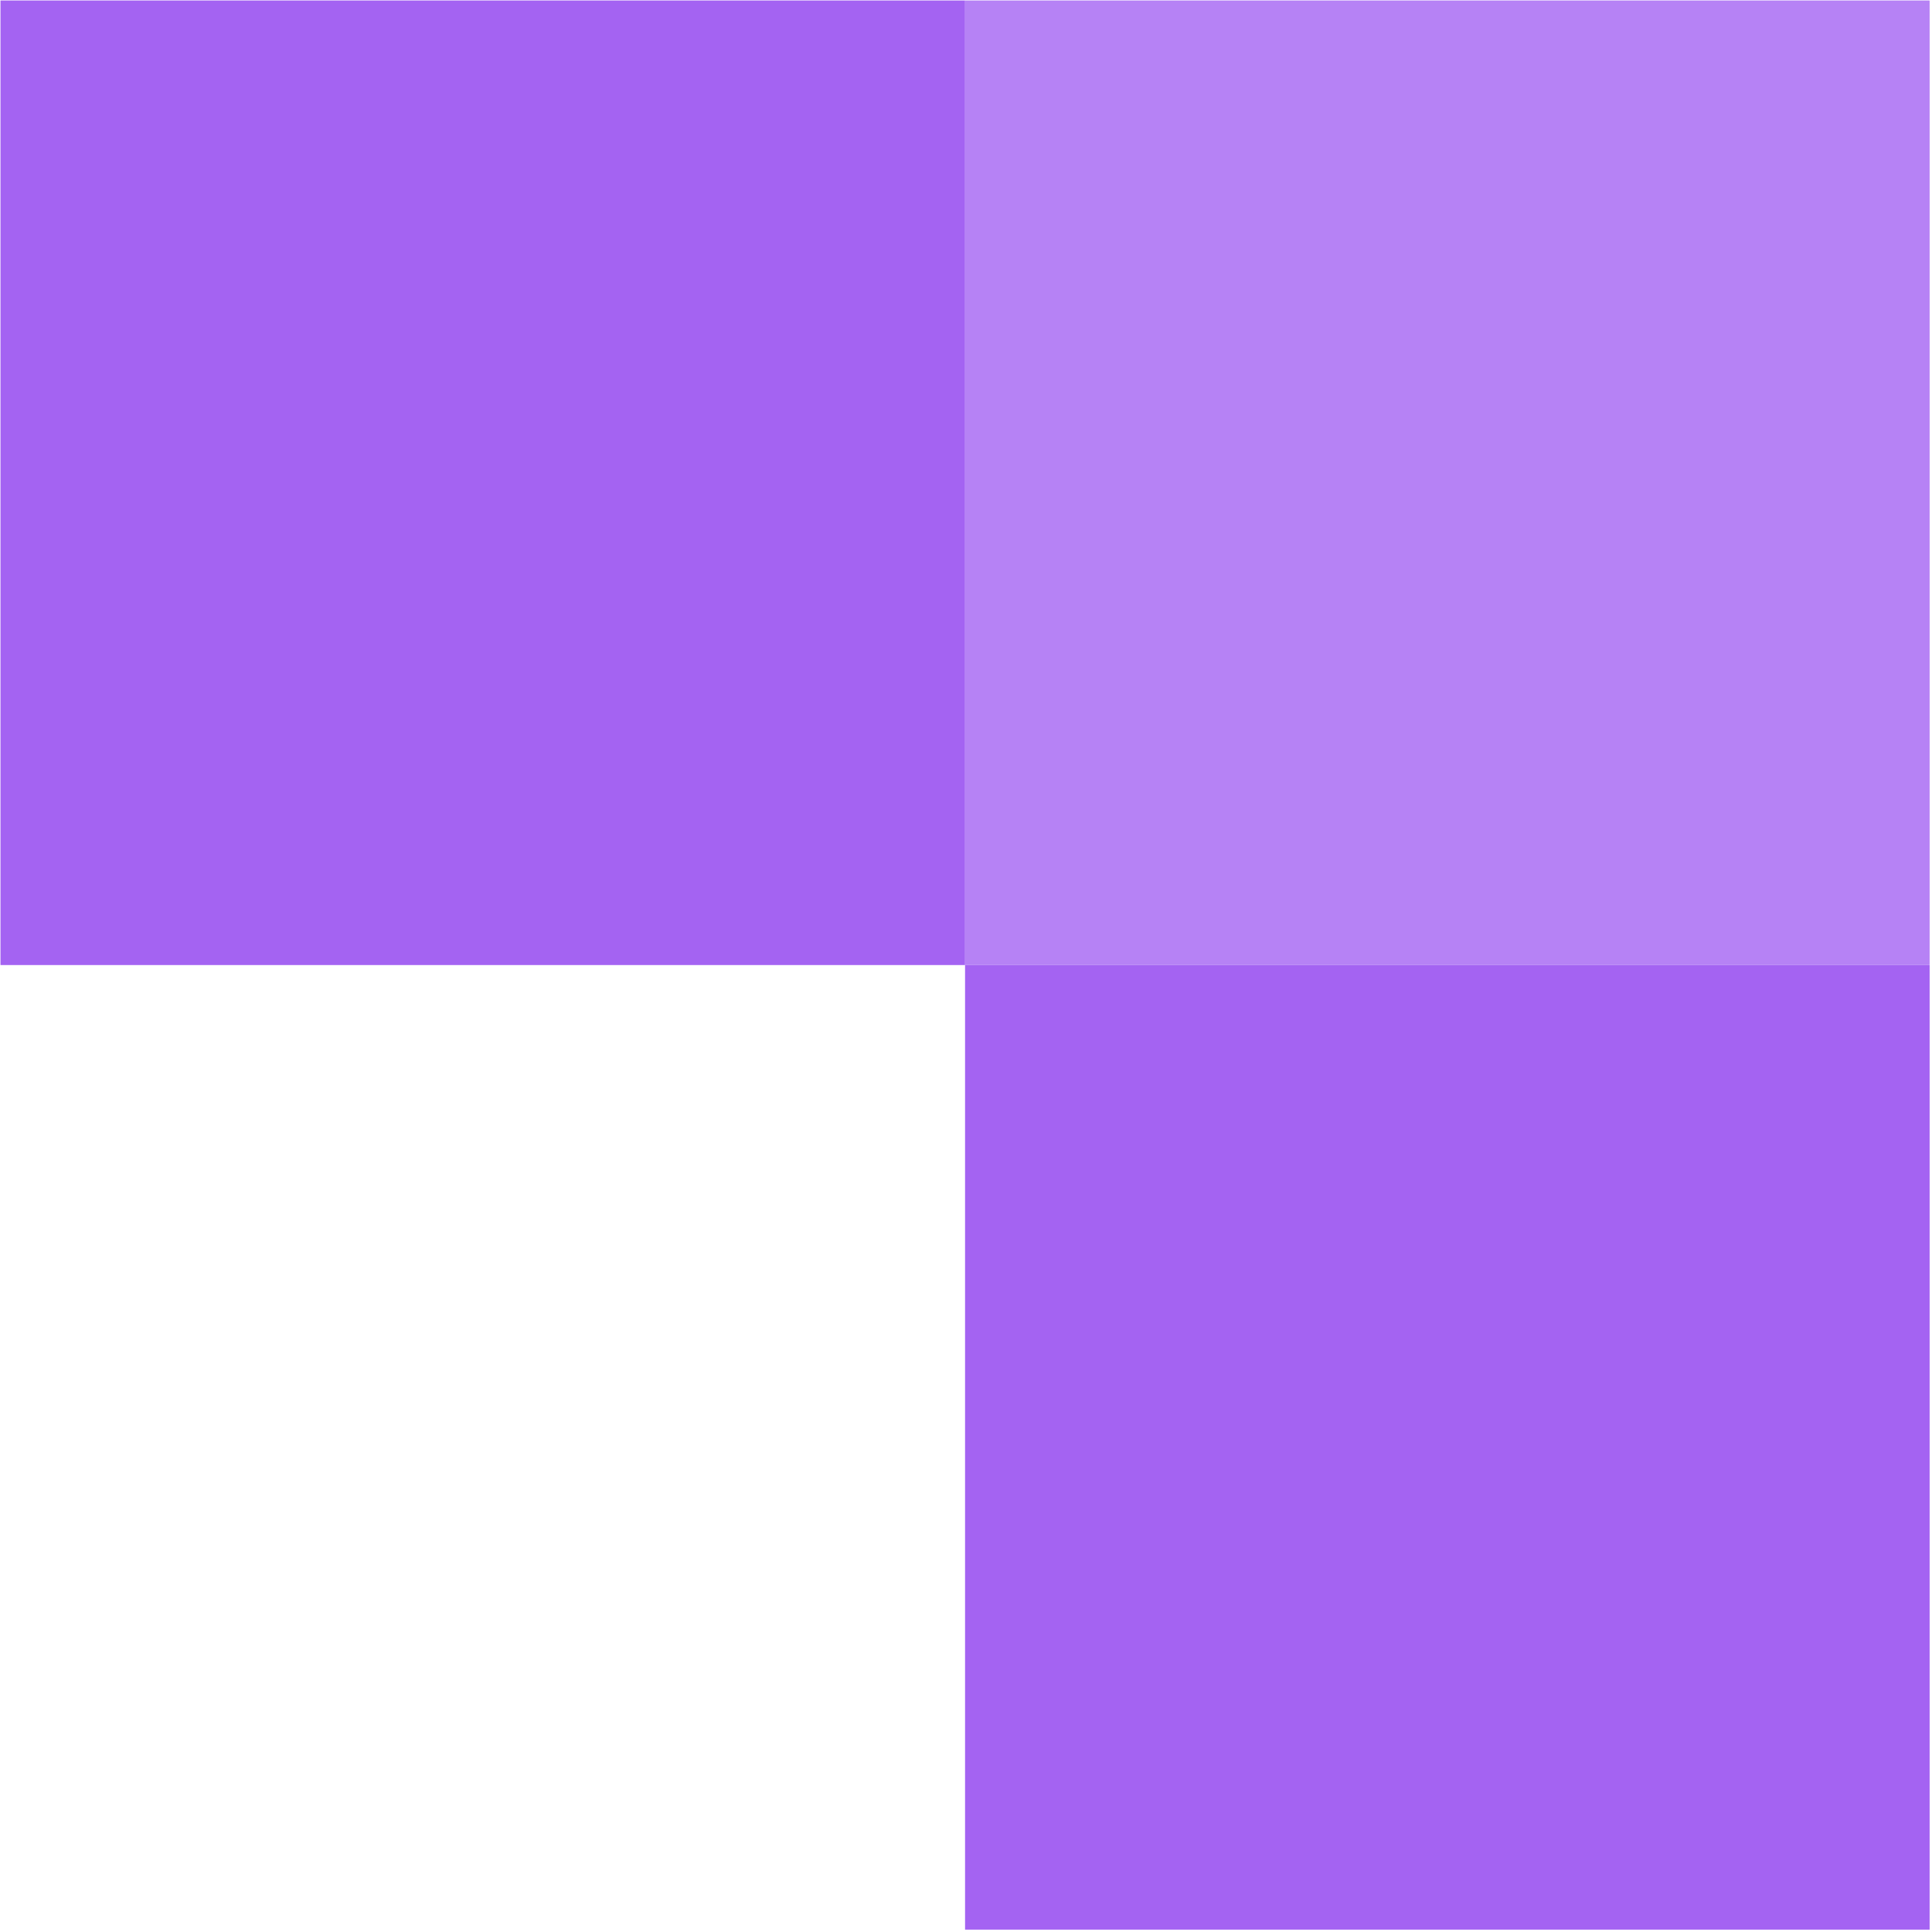
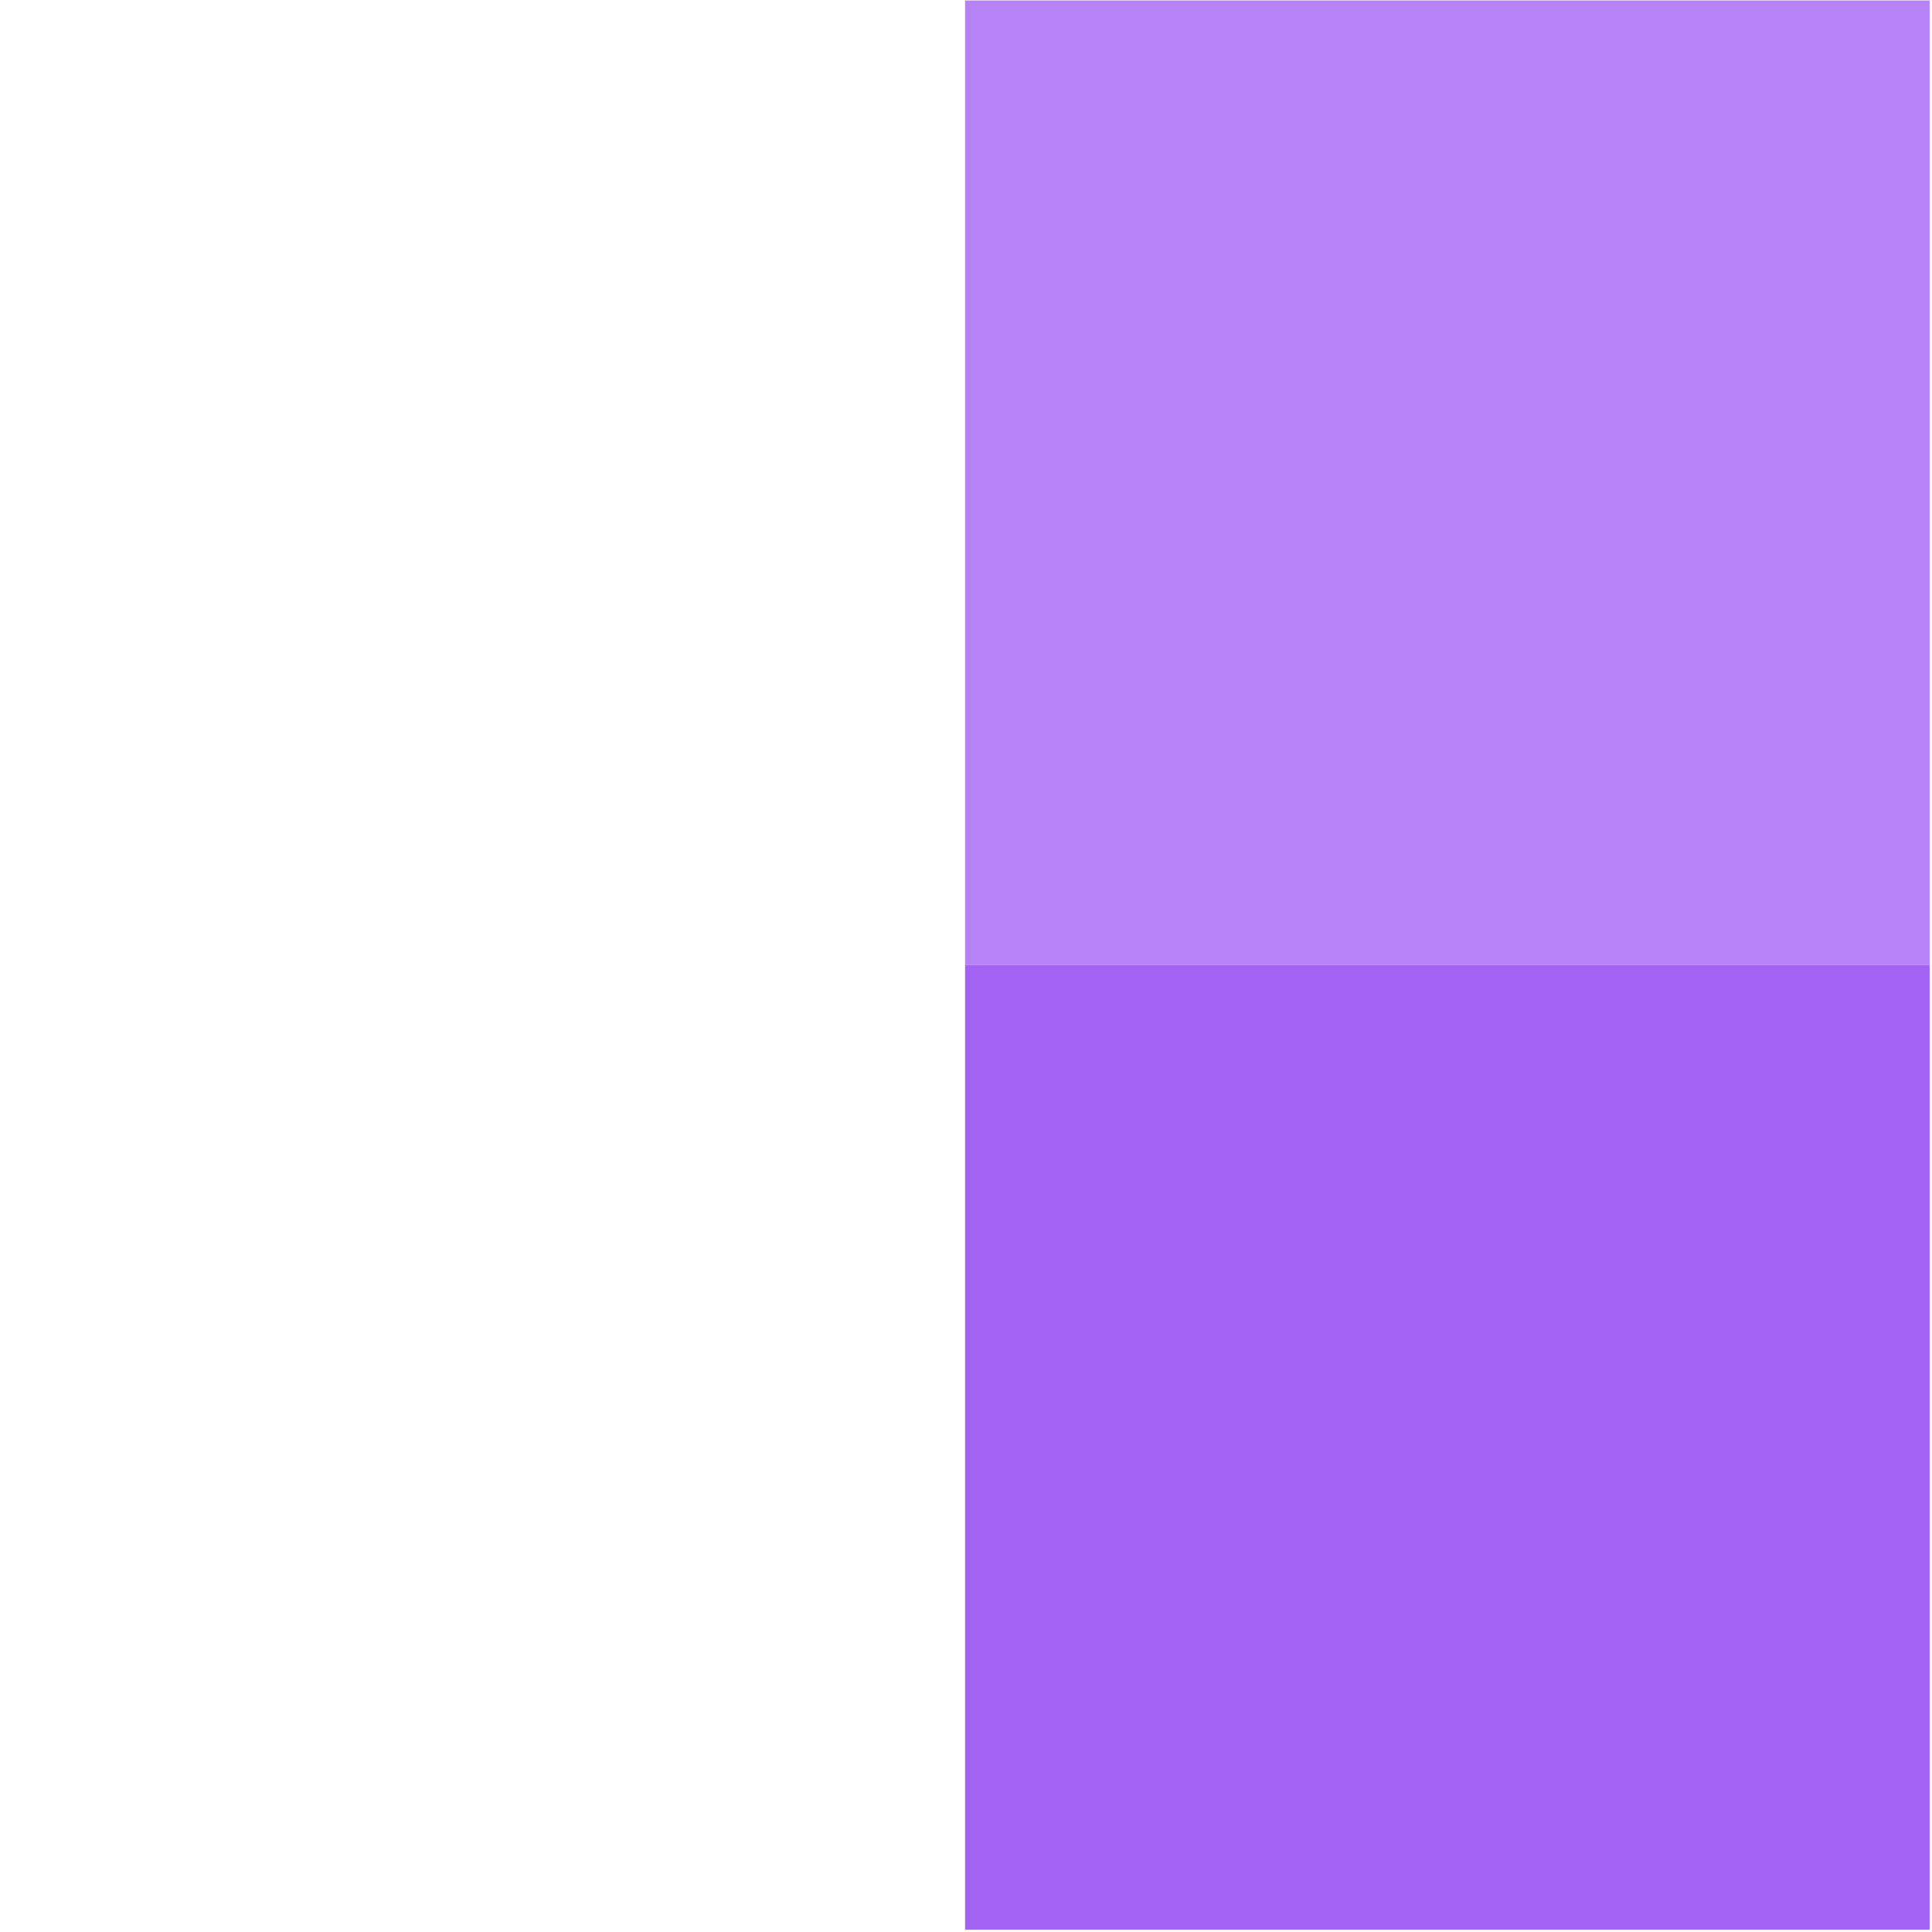
<svg xmlns="http://www.w3.org/2000/svg" width="400" height="400" viewBox="0 0 400 400" fill="none">
  <rect opacity="0.8" x="399.512" y="199.805" width="199.707" height="199.707" transform="rotate(180 399.512 199.805)" fill="#A463F2" />
  <rect x="399.512" y="399.512" width="199.707" height="199.707" transform="rotate(180 399.512 399.512)" fill="#A463F2" />
-   <rect x="199.805" y="199.805" width="199.707" height="199.707" transform="rotate(180 199.805 199.805)" fill="#A463F2" />
</svg>